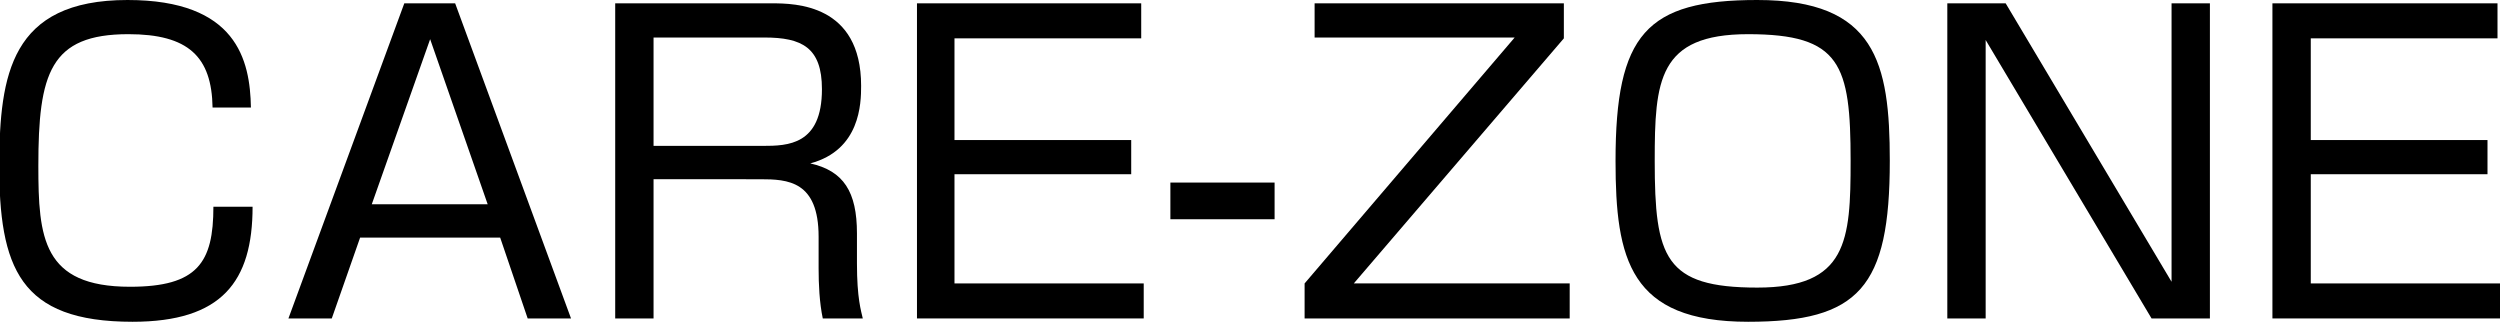
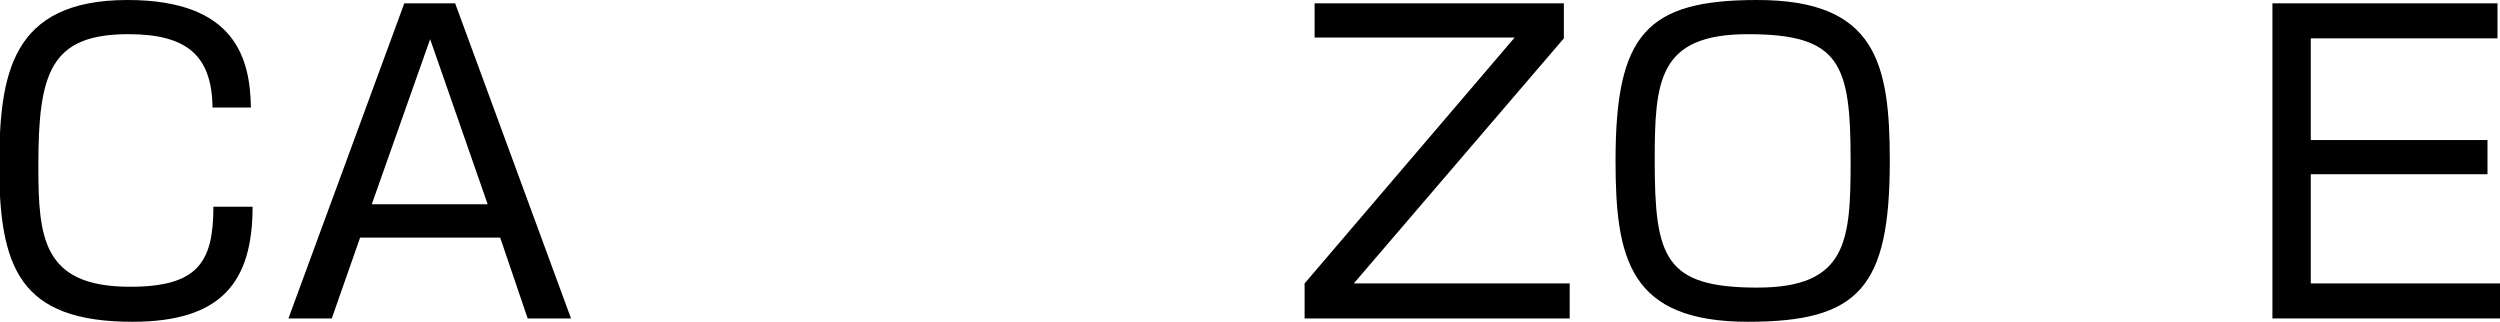
<svg xmlns="http://www.w3.org/2000/svg" version="1.1" id="レイヤー_1" x="0px" y="0px" width="299.9px" height="38.6px" viewBox="0 0 299.9 38.6" style="enable-background:new 0 0 299.9 38.6;" xml:space="preserve">
  <g>
    <path d="M25.5,12.9c-0.1-6.1-2.9-8.8-10.1-8.8C6,4.1,4.6,8.8,4.6,19.9c0,8.6,0.5,14.5,11,14.5c8.1,0,10-2.9,10-9.6h4.7   c0,9-3.7,13.8-14.4,13.8c-13.6,0-16-6.5-16-19C0,9.1,1.2,0,15.3,0C28.4,0,30,7.2,30.1,12.9H25.5z" />
    <path d="M68.5,38.2h-5.2L60,28.5H43.2l-3.4,9.7h-5.2L48.5,0.4h6.1L68.5,38.2z M51.6,4.7l-7,19.8h13.9L51.6,4.7z" />
-     <path d="M92.6,0.4c2.8,0,10.7,0.1,10.7,9.9c0,2.1-0.1,7.7-6.1,9.3c4,0.9,5.6,3.4,5.6,8.4v3.6c0,4.2,0.5,5.7,0.7,6.6h-4.8   c-0.4-1.9-0.5-4.1-0.5-6v-3.8c0-6.7-3.7-6.9-7-6.9H78.4v16.7h-4.6V0.4H92.6z M78.4,4.5v13h13.1c3,0,7.1-0.1,7.1-6.8   c0-5-2.4-6.2-6.9-6.2H78.4z" />
-     <path d="M136.9,0.4v4.2h-22.4v12.2h21.2v4.1h-21.2V34h22.7v4.2H110V0.4H136.9z" />
-     <path d="M152.9,21.9v4.4h-12.5v-4.4H152.9z" />
    <path d="M187.6,0.4v4.2L162.4,34h25.9v4.2h-31.8V34l25.2-29.5h-24V0.4H187.6z" />
    <path d="M210.8,0c14.2,0,15.9,7.5,15.9,19.3c0,15.2-3.7,19.3-17,19.3c-14.2,0-15.9-7.5-15.9-19.3C193.8,4.1,197.5,0,210.8,0z    M209.7,4.1c-10.8,0-11.2,5.6-11.2,15.2c0,11.6,1.2,15.2,12.3,15.2c10.8,0,11.2-5.6,11.2-15.2C222,7.7,220.8,4.1,209.7,4.1z" />
-     <path d="M240.6,0.4l19.9,33.4V0.4h4.6v37.8h-7L238.2,4.8v33.4h-4.6V0.4H240.6z" />
    <path d="M299.6,0.4v4.2h-22.4v12.2h21.2v4.1h-21.2V34h22.7v4.2h-27.3V0.4H299.6z" />
  </g>
</svg>